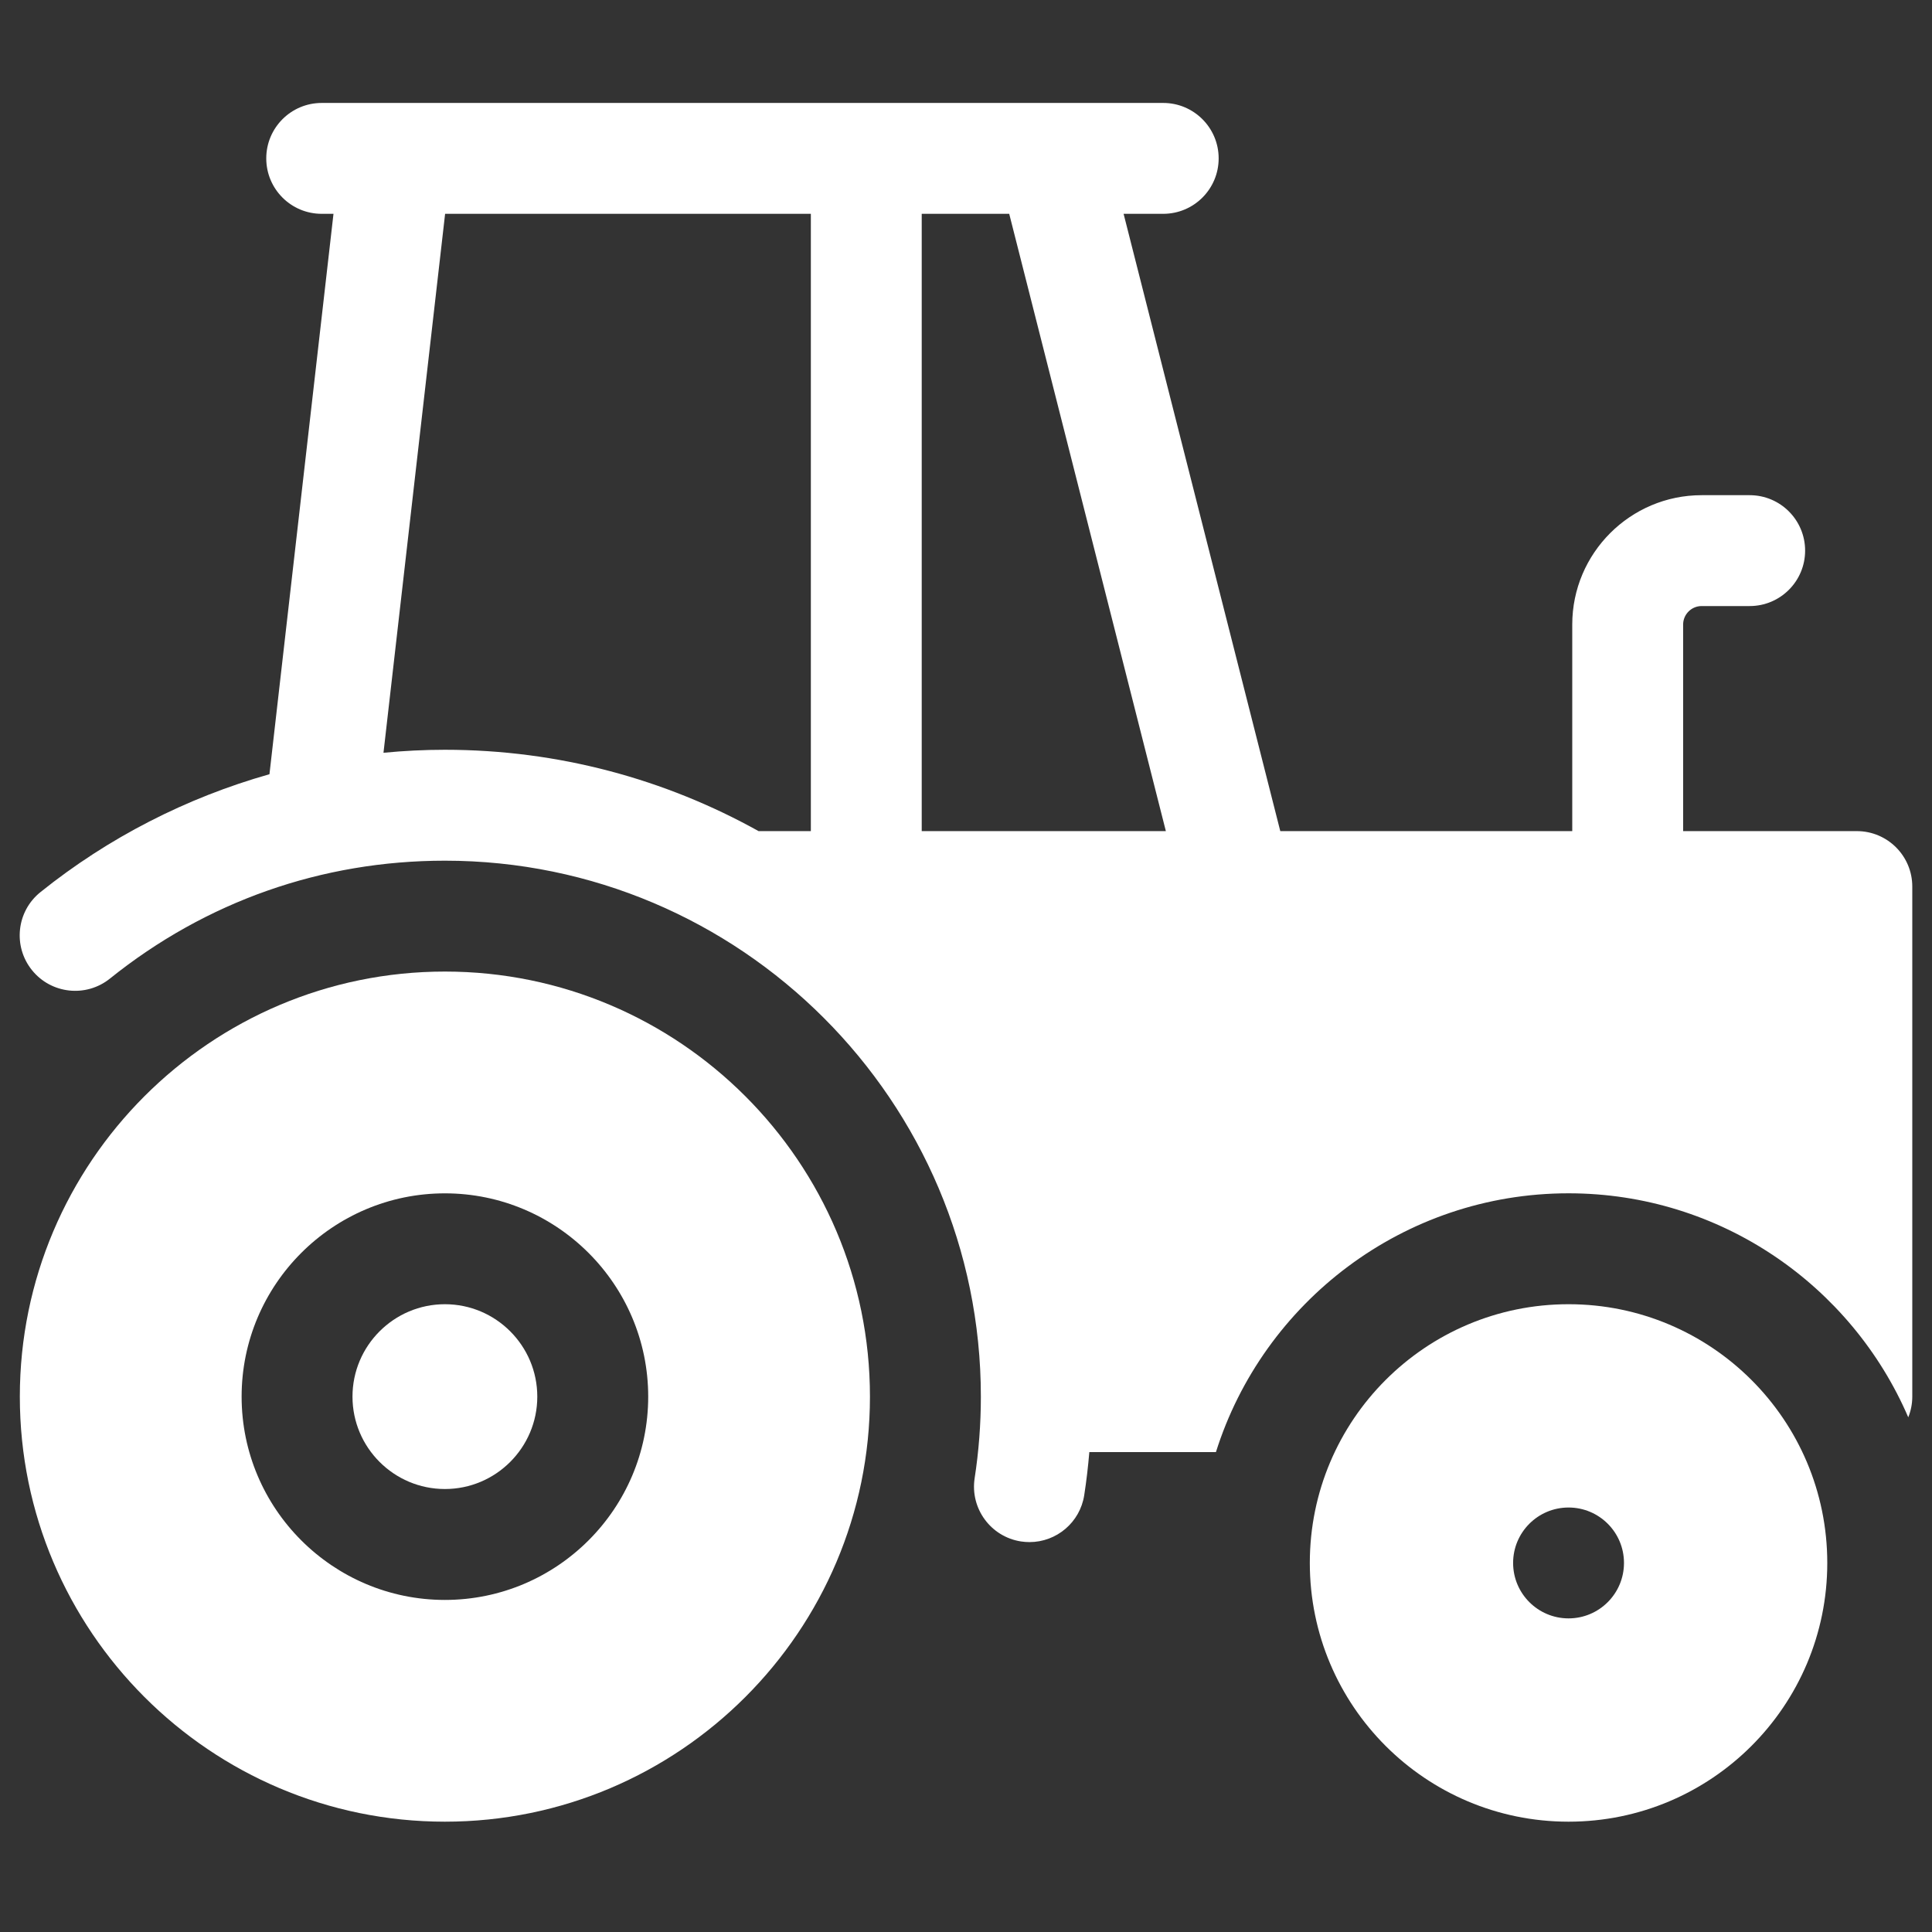
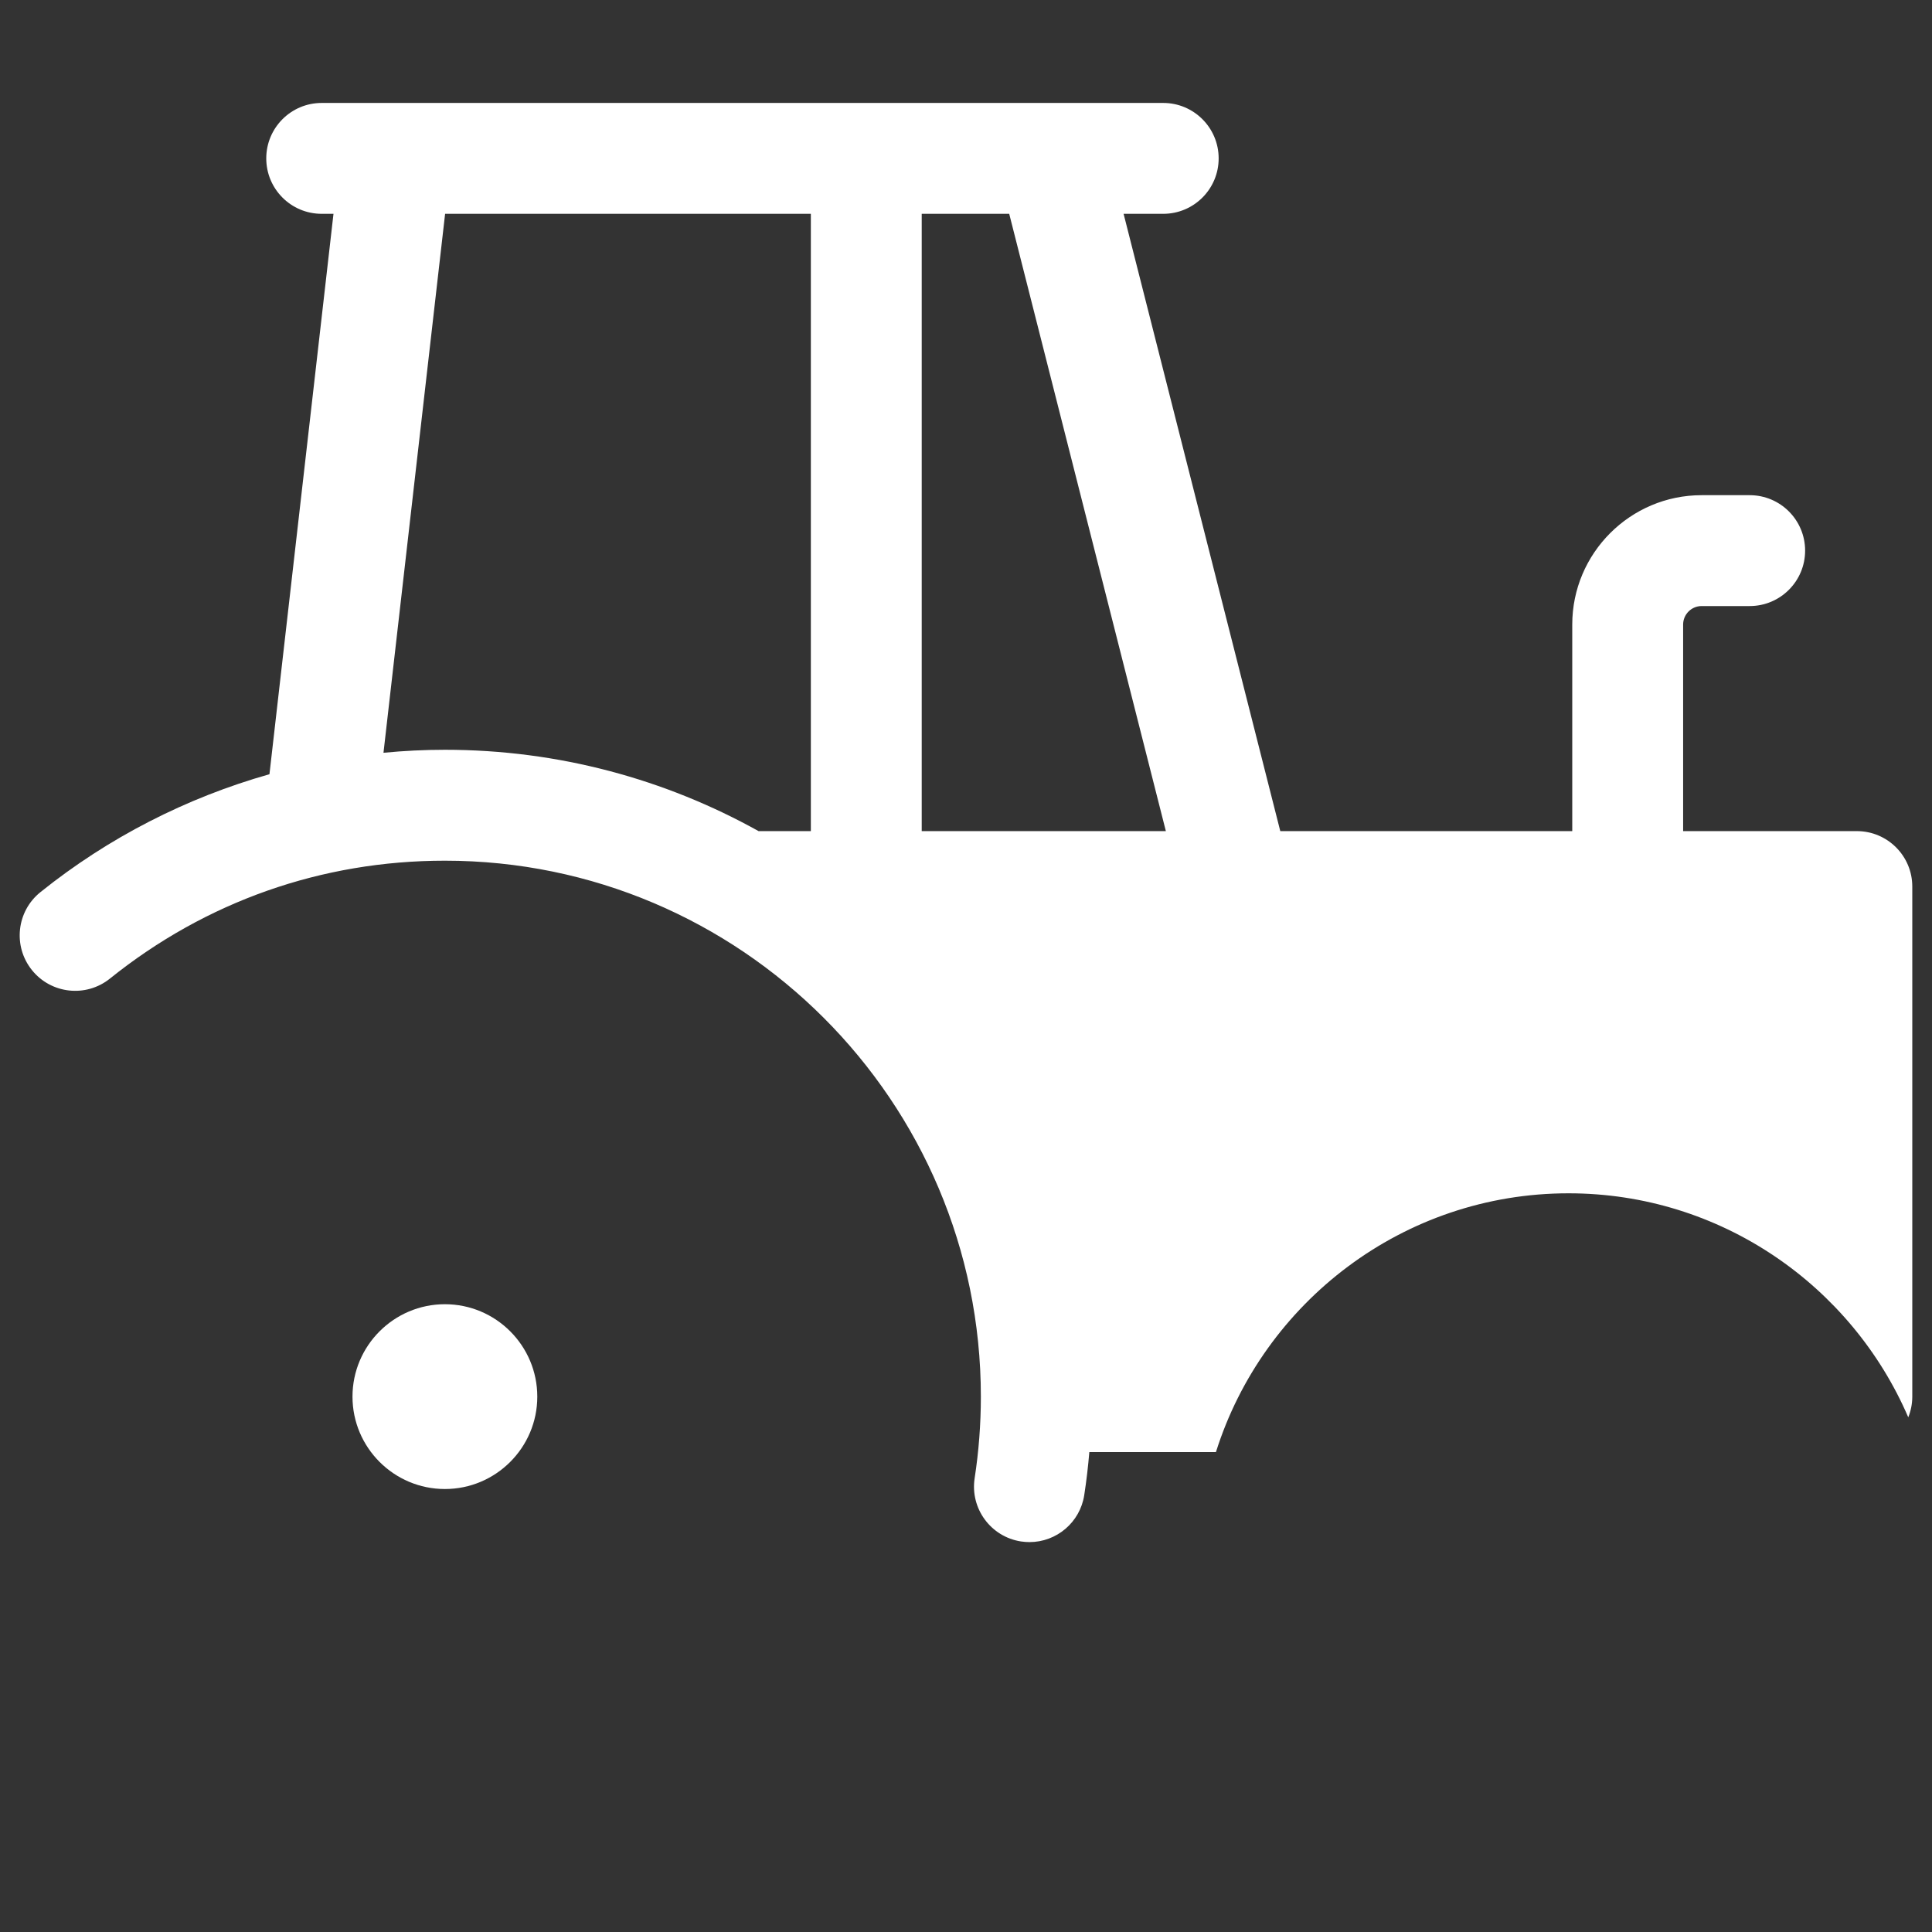
<svg xmlns="http://www.w3.org/2000/svg" width="49" height="49" viewBox="0 0 49 49" fill="none">
  <rect x="0" y="0" width="49" height="49" fill="#333333" stroke="none" />
  <g clip-path="url(#clip0_36_175)">
    <path d="M11.284 33.078C9.992 33.078 8.94 34.129 8.94 35.422C8.94 36.714 9.991 37.765 11.284 37.765C12.576 37.765 13.627 36.714 13.627 35.422C13.627 34.129 12.576 33.078 11.284 33.078Z" fill="white" />
-     <path d="M11.284 24.641C5.339 24.641 0.503 29.477 0.503 35.422C0.503 41.366 5.339 46.202 11.284 46.202C17.228 46.202 22.064 41.366 22.064 35.422C22.064 29.477 17.228 24.641 11.284 24.641ZM11.284 40.578C8.441 40.578 6.128 38.265 6.128 35.422C6.128 32.579 8.441 30.266 11.284 30.266C14.127 30.266 16.44 32.579 16.44 35.422C16.44 38.265 14.127 40.578 11.284 40.578Z" fill="white" />
-     <path d="M39.782 33.078C36.158 33.078 33.22 36.016 33.22 39.64C33.22 43.264 36.158 46.202 39.782 46.202C43.406 46.202 46.344 43.264 46.344 39.64C46.344 36.016 43.406 33.078 39.782 33.078ZM39.782 41.046C39.006 41.046 38.376 40.416 38.376 39.64C38.376 38.863 39.006 38.234 39.782 38.234C40.559 38.234 41.188 38.863 41.188 39.64C41.188 40.416 40.559 41.046 39.782 41.046Z" fill="white" />
    <path d="M47.094 21.079H42.688V15.84C42.688 15.582 42.899 15.371 43.157 15.371H44.376C45.152 15.371 45.782 14.742 45.782 13.965C45.782 13.188 45.152 12.559 44.376 12.559H43.157C41.348 12.559 39.876 14.031 39.876 15.84V21.079H32.471L28.497 5.423H29.502C30.278 5.423 30.908 4.794 30.908 4.017C30.908 3.241 30.278 2.611 29.502 2.611H8.159C7.382 2.611 6.753 3.241 6.753 4.017C6.753 4.794 7.382 5.423 8.159 5.423H8.458L6.834 19.636C4.729 20.232 2.746 21.245 1.025 22.627C0.42 23.113 0.323 23.998 0.81 24.604C1.296 25.209 2.181 25.306 2.787 24.82C5.223 22.863 8.161 21.829 11.284 21.829C18.779 21.829 24.877 27.926 24.877 35.422C24.877 36.115 24.824 36.812 24.719 37.492C24.602 38.259 25.128 38.977 25.896 39.095C25.968 39.106 26.04 39.111 26.111 39.111C26.794 39.111 27.393 38.613 27.499 37.918C27.555 37.558 27.597 37.194 27.628 36.828H30.839C32.036 33.028 35.593 30.265 39.782 30.265C43.64 30.265 46.961 32.608 48.398 35.946C48.463 35.784 48.5 35.607 48.5 35.422V22.485C48.5 21.708 47.87 21.079 47.094 21.079ZM11.284 19.016C10.762 19.016 10.243 19.042 9.726 19.092L11.289 5.423H20.565V21.079H19.239C16.881 19.766 14.169 19.016 11.284 19.016ZM23.377 21.079V5.423H25.596L29.569 21.079H23.377Z" fill="white" />
  </g>
  <defs>
    <clipPath id="clip0_36_175">
      <rect width="48" height="48" fill="white" transform="translate(0.5 0.407)" />
    </clipPath>
  </defs>
</svg>